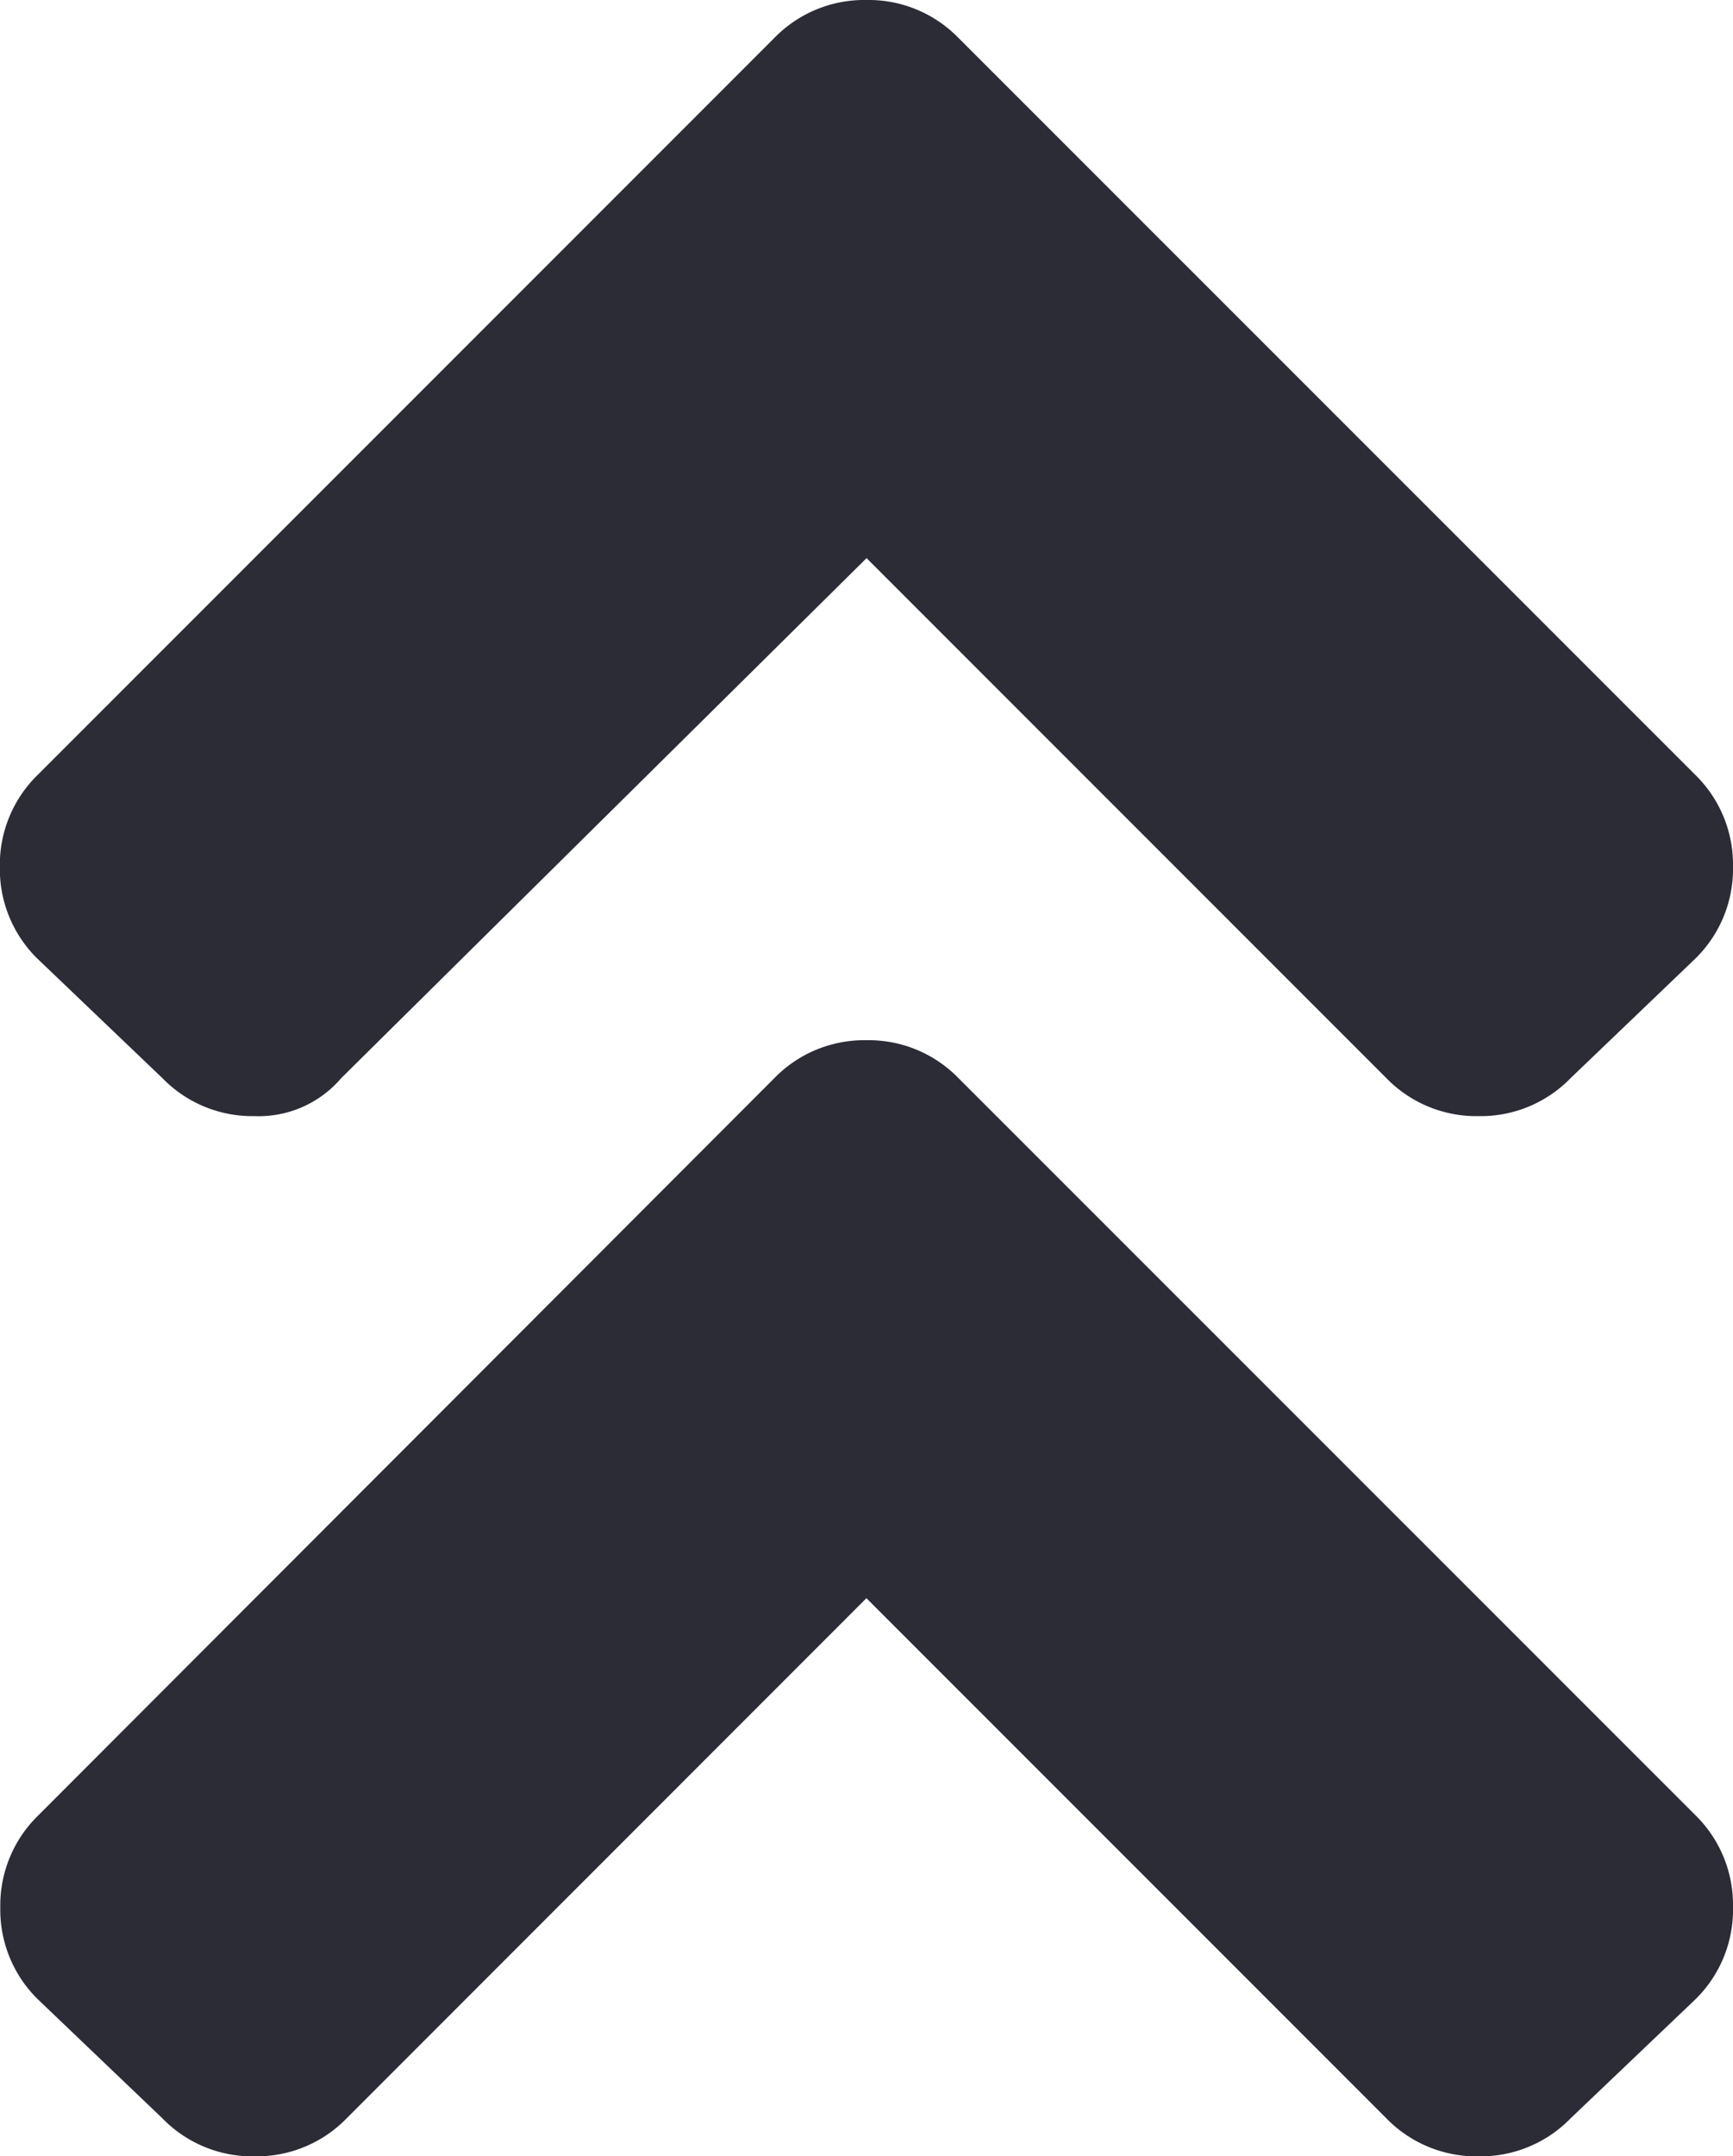
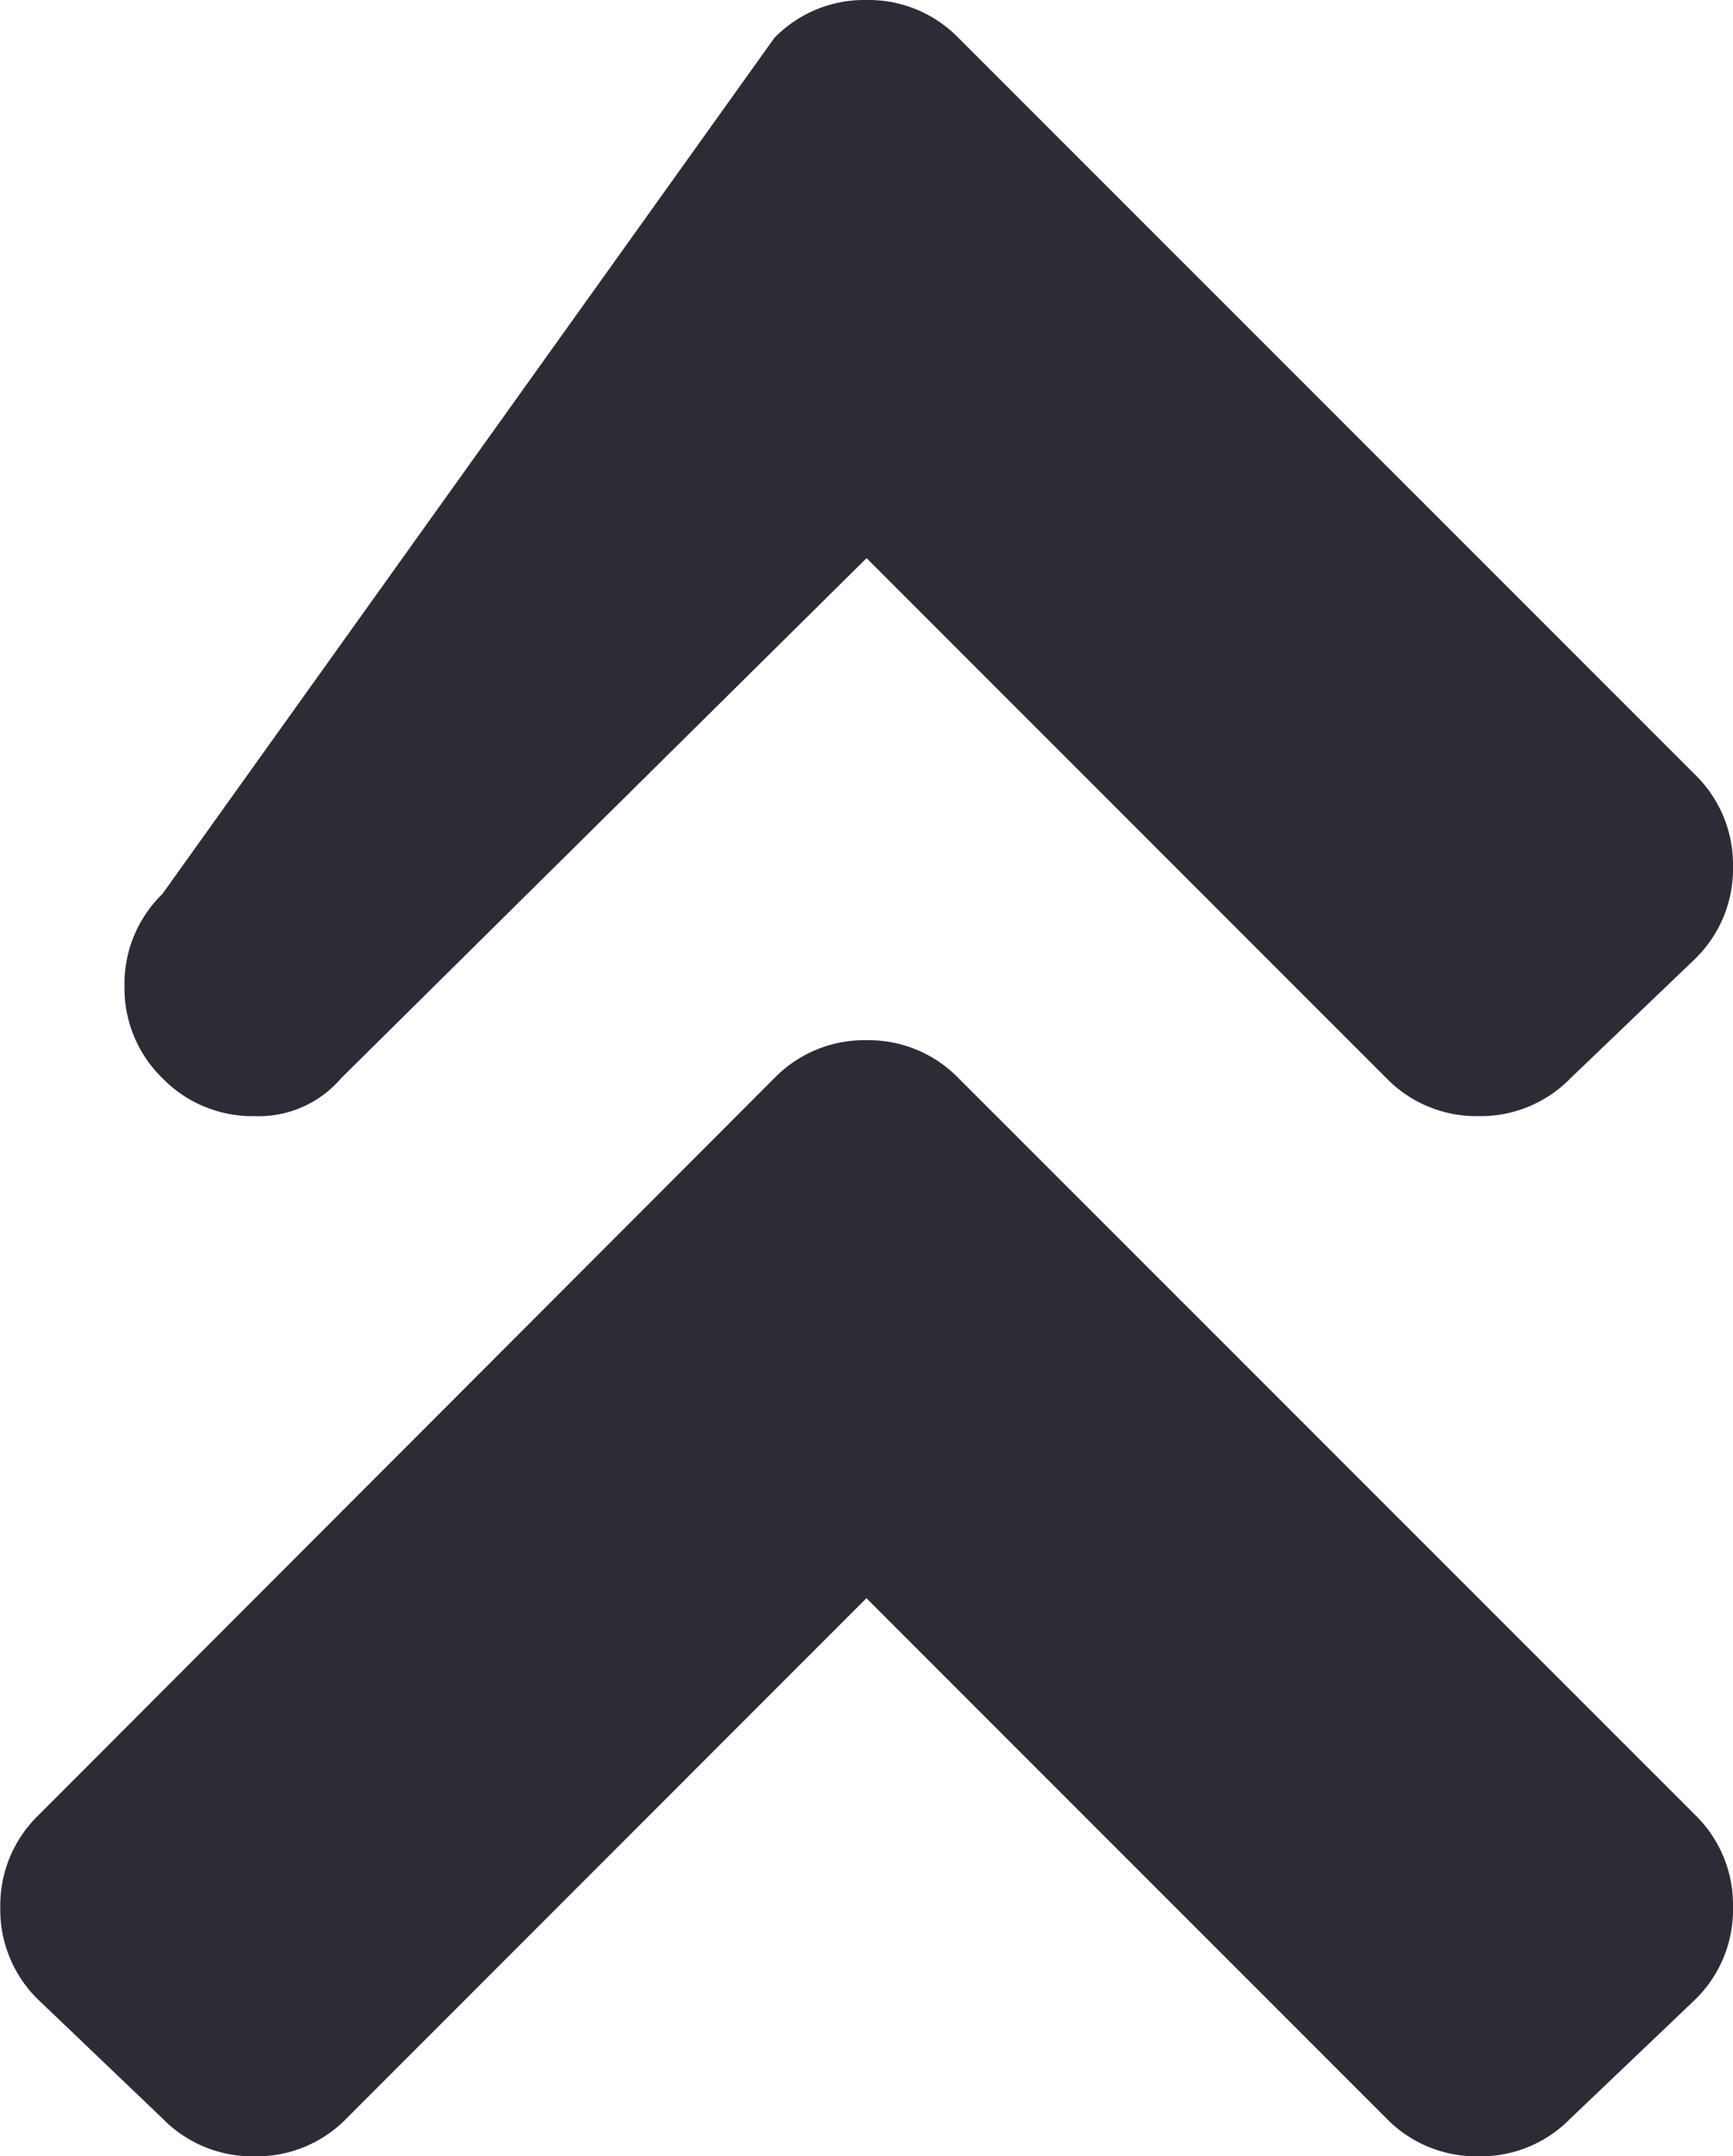
<svg xmlns="http://www.w3.org/2000/svg" width="11.875" height="14.77" viewBox="0 0 11.875 14.77">
-   <path id="double-arrow-up" d="M3.266-1.447a.859.859,0,0,1-.631.26A.859.859,0,0,1,2-1.447L1.187-2.3a.859.859,0,0,1-.26-.631.859.859,0,0,1,.26-.631L4.75-7.125,1.187-10.687a.859.859,0,0,1-.26-.631.859.859,0,0,1,.26-.631L2-12.8a.859.859,0,0,1,.631-.26.859.859,0,0,1,.631.26L8.312-7.756a.859.859,0,0,1,.26.631.859.859,0,0,1-.26.631ZM15.437-7.756a.859.859,0,0,1,.26.631.859.859,0,0,1-.26.631L10.391-1.447a.859.859,0,0,1-.631.26.859.859,0,0,1-.631-.26L8.312-2.3a.859.859,0,0,1-.26-.631.859.859,0,0,1,.26-.631l3.562-3.562-3.562-3.6a.743.743,0,0,1-.26-.594.859.859,0,0,1,.26-.631l.816-.854a.859.859,0,0,1,.631-.26.859.859,0,0,1,.631.26Z" transform="translate(13.062 15.697) rotate(-90)" fill="#2b2c36" />
+   <path id="double-arrow-up" d="M3.266-1.447a.859.859,0,0,1-.631.26A.859.859,0,0,1,2-1.447L1.187-2.3a.859.859,0,0,1-.26-.631.859.859,0,0,1,.26-.631L4.75-7.125,1.187-10.687a.859.859,0,0,1-.26-.631.859.859,0,0,1,.26-.631L2-12.8a.859.859,0,0,1,.631-.26.859.859,0,0,1,.631.26L8.312-7.756a.859.859,0,0,1,.26.631.859.859,0,0,1-.26.631ZM15.437-7.756a.859.859,0,0,1,.26.631.859.859,0,0,1-.26.631L10.391-1.447a.859.859,0,0,1-.631.26.859.859,0,0,1-.631-.26L8.312-2.3a.859.859,0,0,1-.26-.631.859.859,0,0,1,.26-.631l3.562-3.562-3.562-3.6a.743.743,0,0,1-.26-.594.859.859,0,0,1,.26-.631a.859.859,0,0,1,.631-.26.859.859,0,0,1,.631.26Z" transform="translate(13.062 15.697) rotate(-90)" fill="#2b2c36" />
</svg>